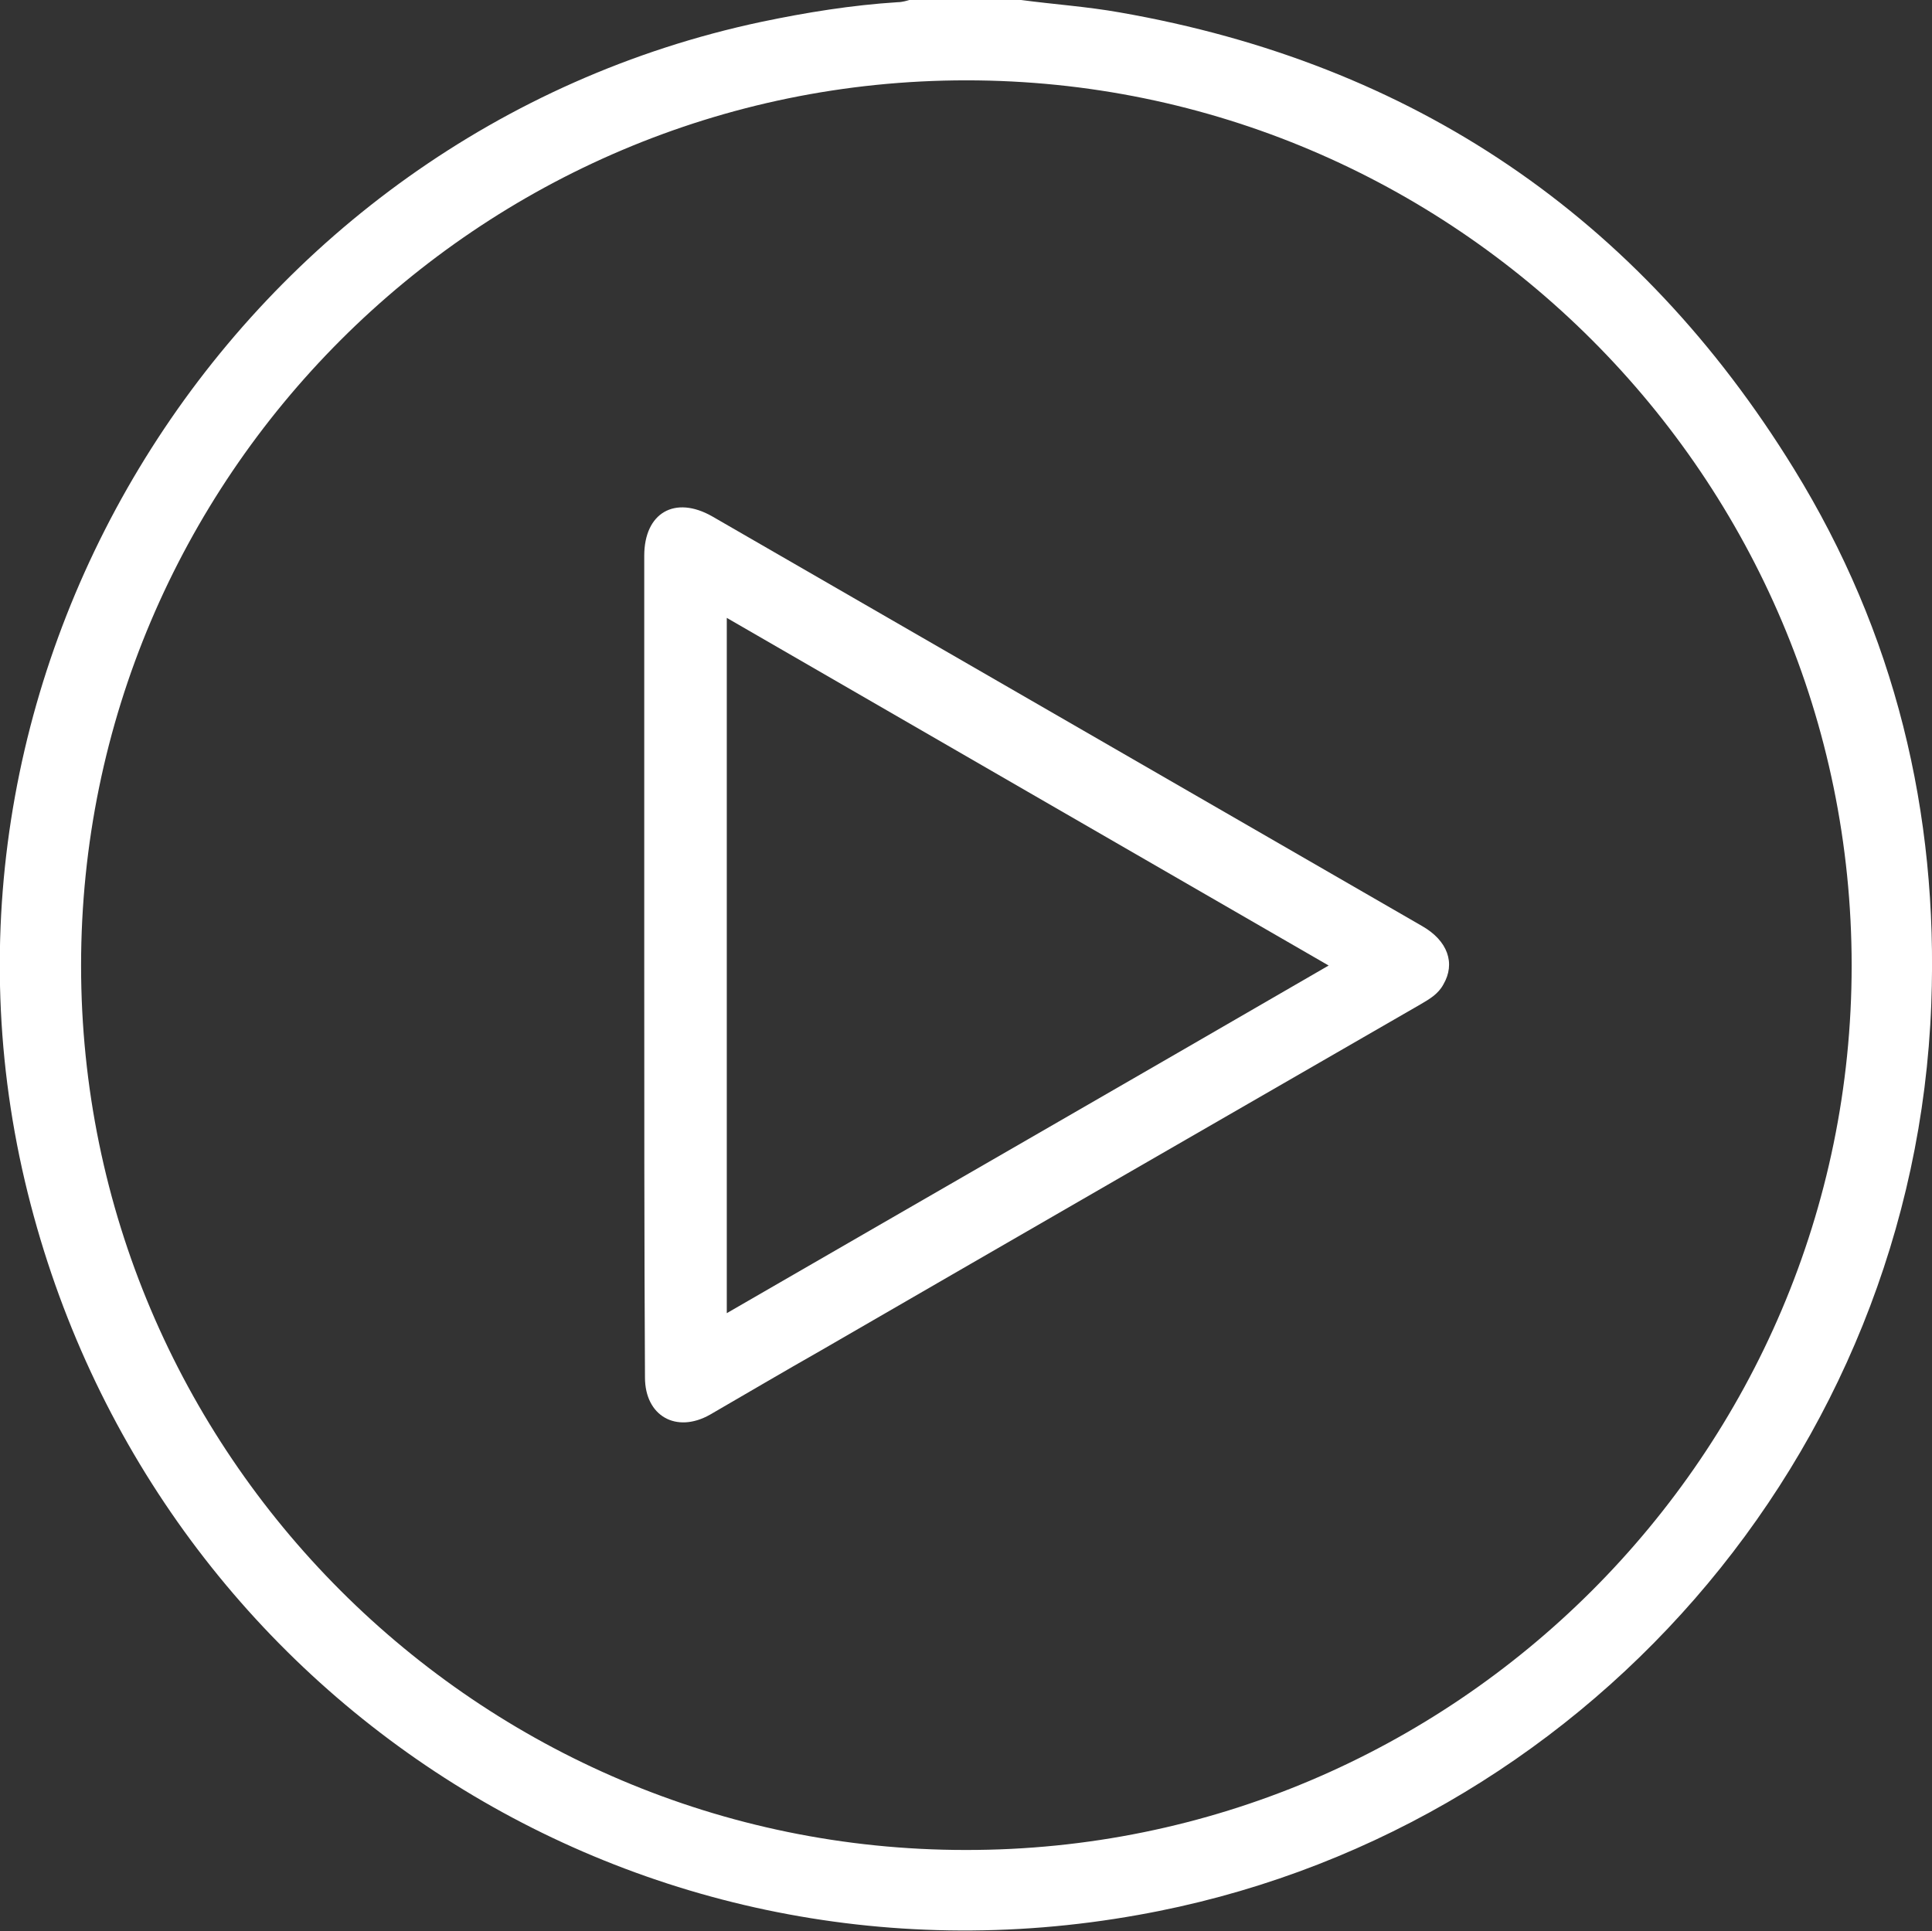
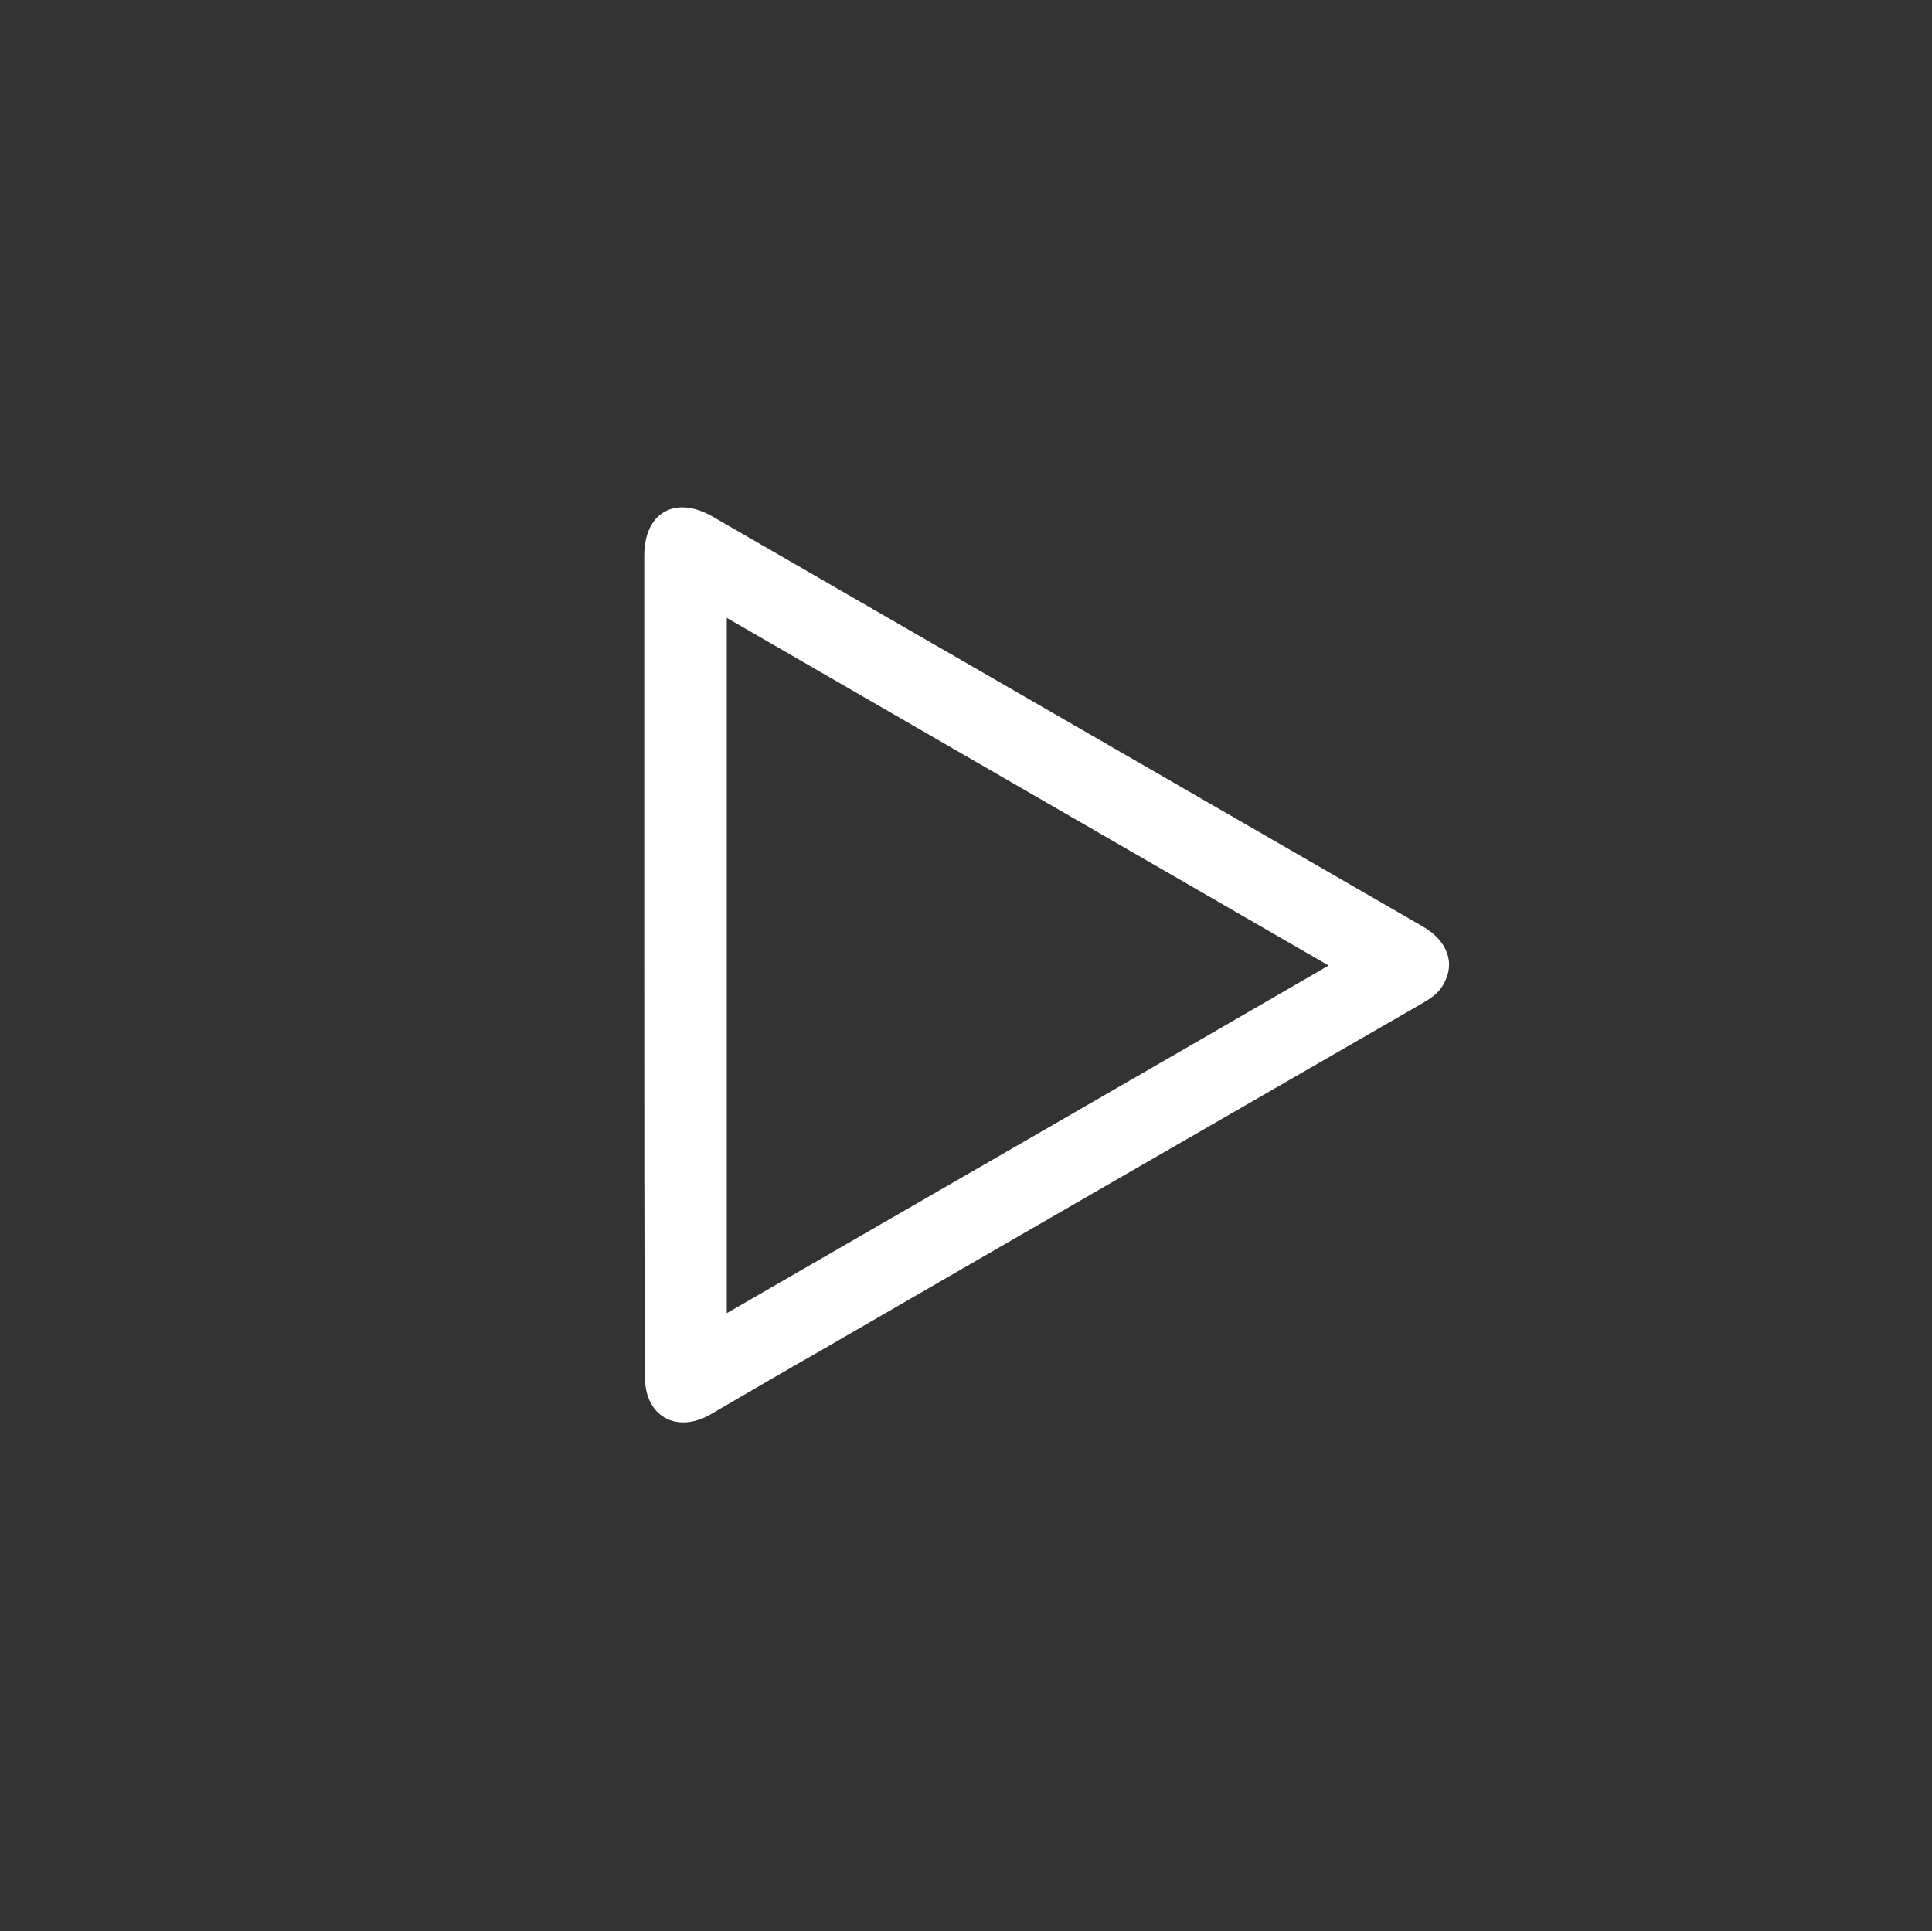
<svg xmlns="http://www.w3.org/2000/svg" overflow="visible" viewBox="0 0 26.45 26.44" style="fill: white">
  <rect x="0" y="0" width="26.45" height="26.44" fill="#333333" stroke="none" />
-   <path d="M13.98 0c.45.06.9.09 1.35.17 4.01.7 7.1 2.79 9.23 6.25 1.38 2.24 1.98 4.7 1.88 7.33-.23 6.16-4.78 11.39-10.86 12.47C8.61 27.47 1.97 23.09.34 16.17-1.33 9.06 3.27 1.82 10.42.3c.62-.13 1.24-.23 1.87-.27.06 0 .13-.02.19-.04.5.01 1 .01 1.5.01zM1.11 13.22c0 6.67 5.43 12.11 12.11 12.11 6.68.01 12.13-5.43 12.13-12.11S19.91 1.1 13.23 1.1C6.55 1.1 1.11 6.54 1.11 13.22z" />
  <path d="M8.82 13.21v-5.6c0-.59.42-.83.93-.54l9.72 5.61c.35.2.46.51.29.8-.07.13-.19.2-.31.27-2.74 1.58-5.48 3.16-8.21 4.74-.51.29-1.02.59-1.52.88-.46.26-.89.02-.89-.51-.01-1.88-.01-3.77-.01-5.65zm1.13-4.75v9.52c2.75-1.59 5.48-3.16 8.24-4.76-2.77-1.6-5.49-3.17-8.24-4.76z" />
</svg>